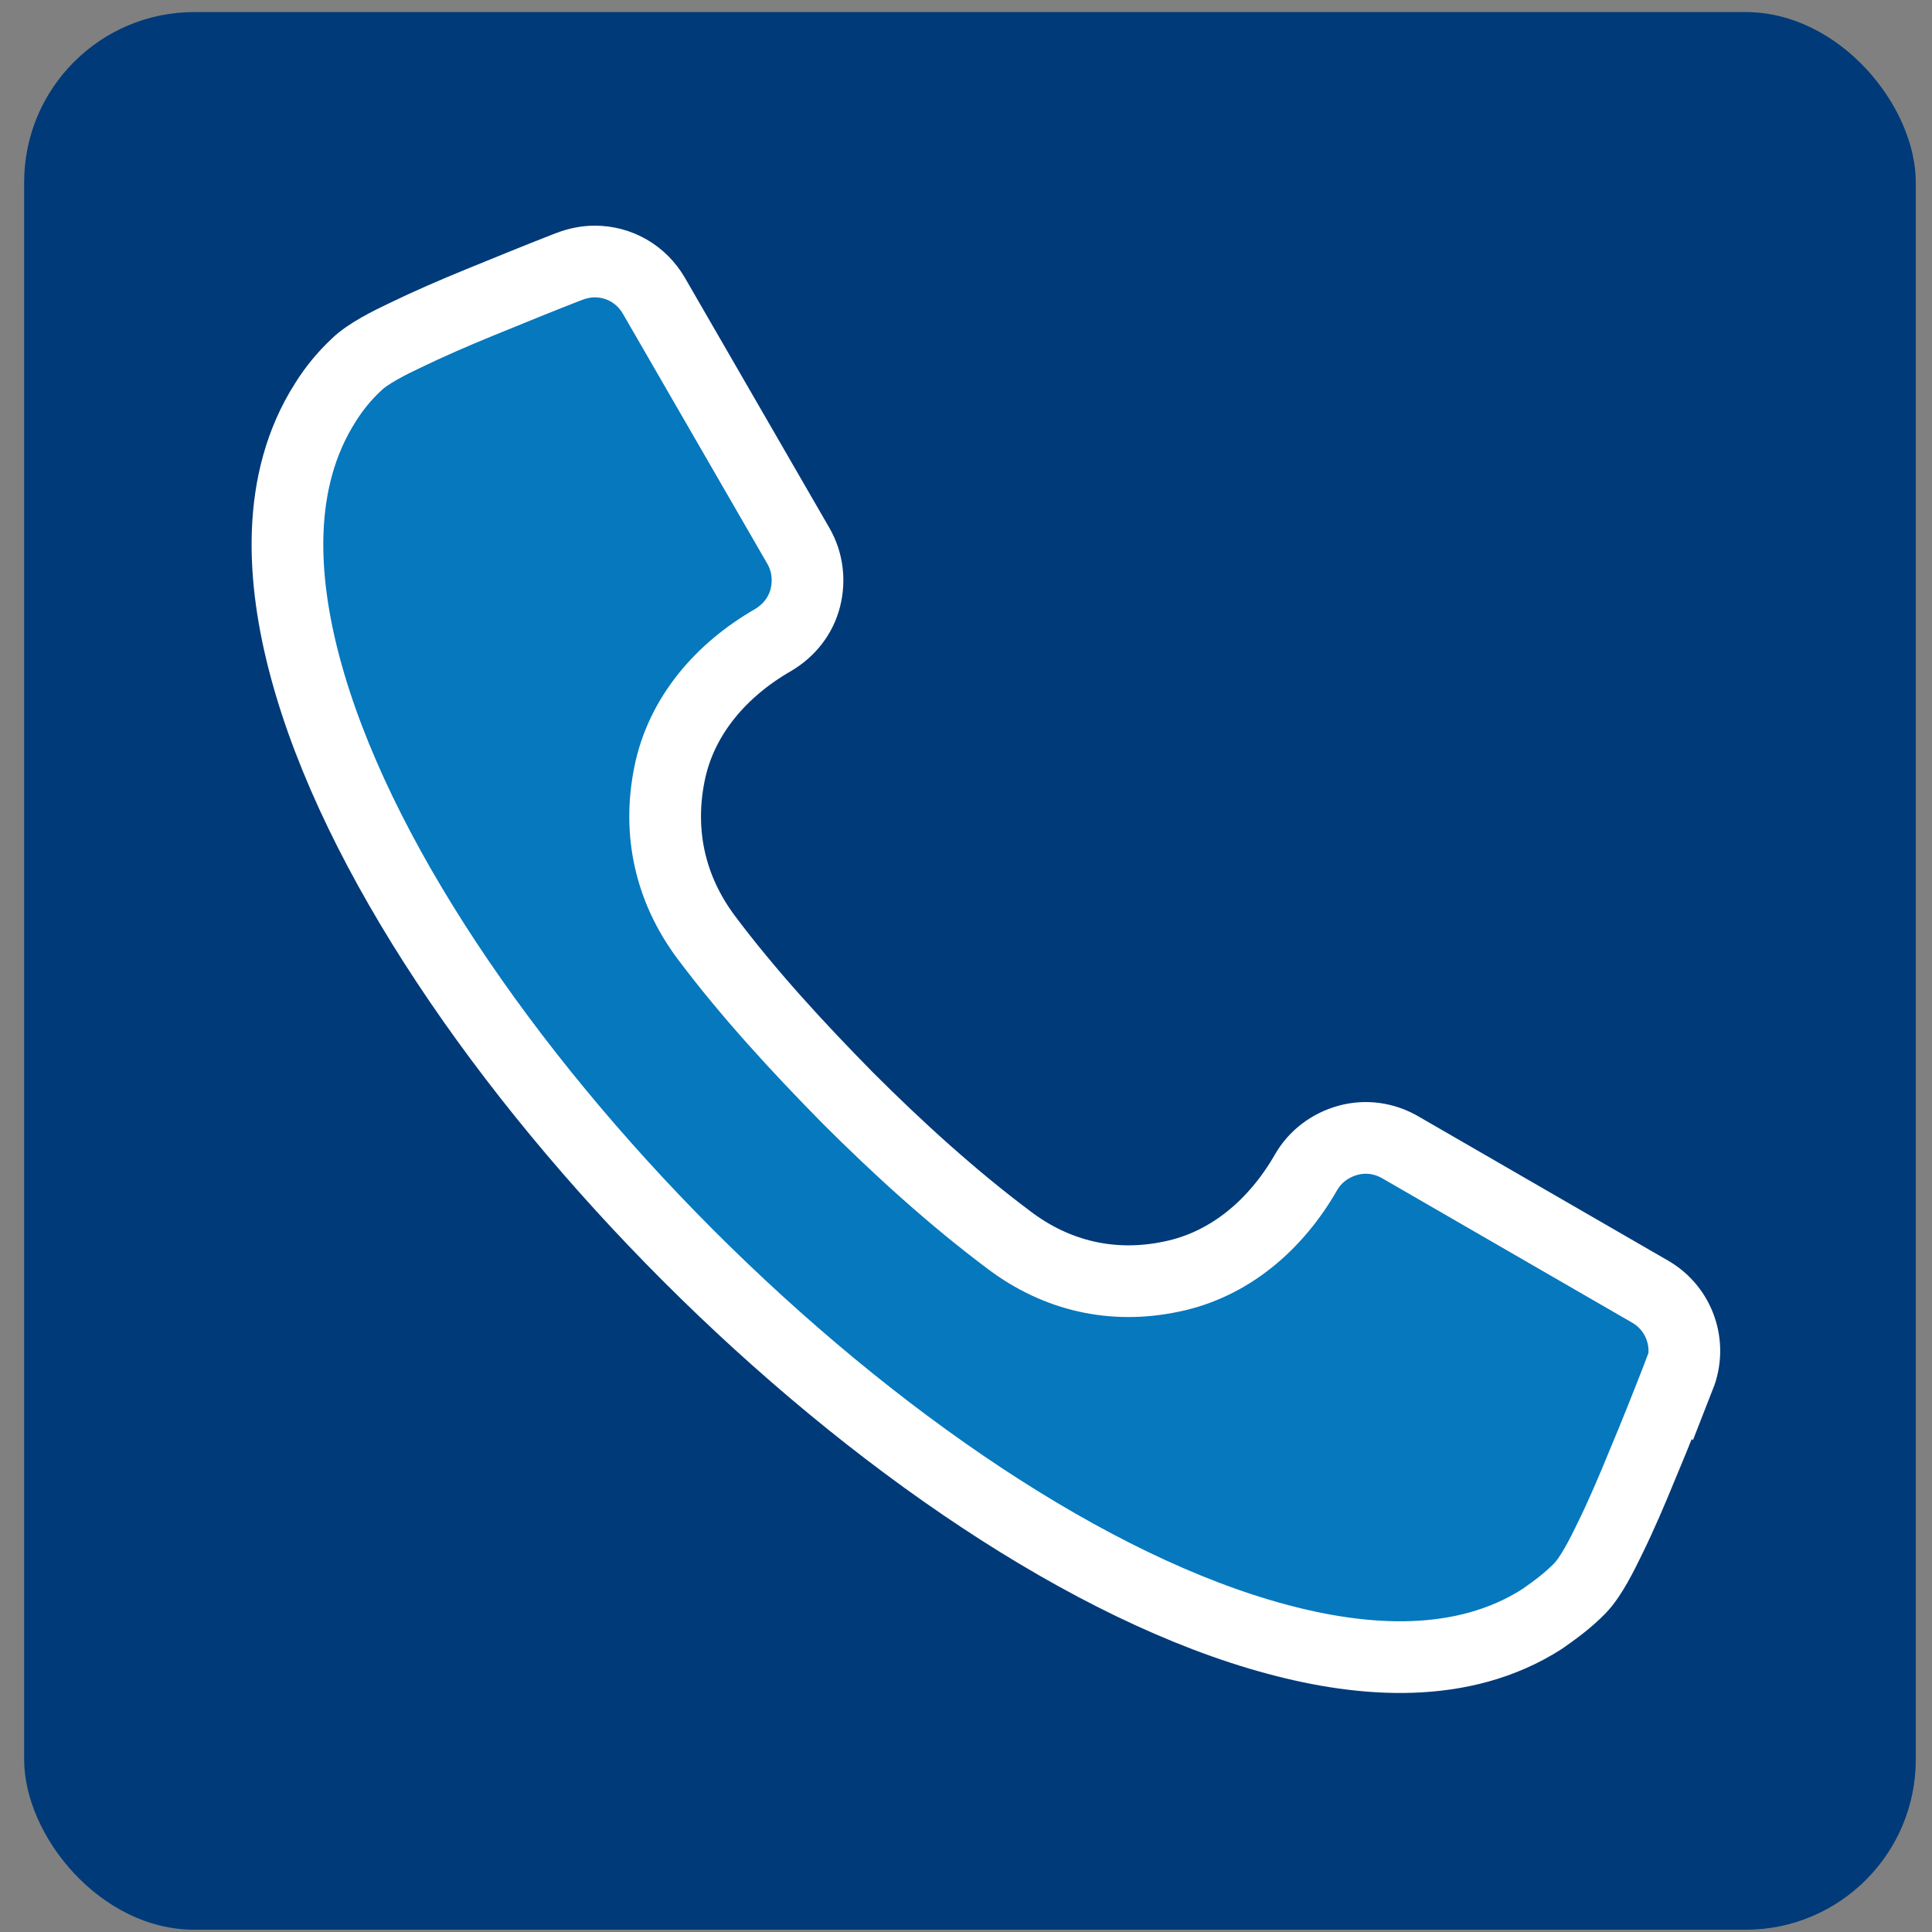
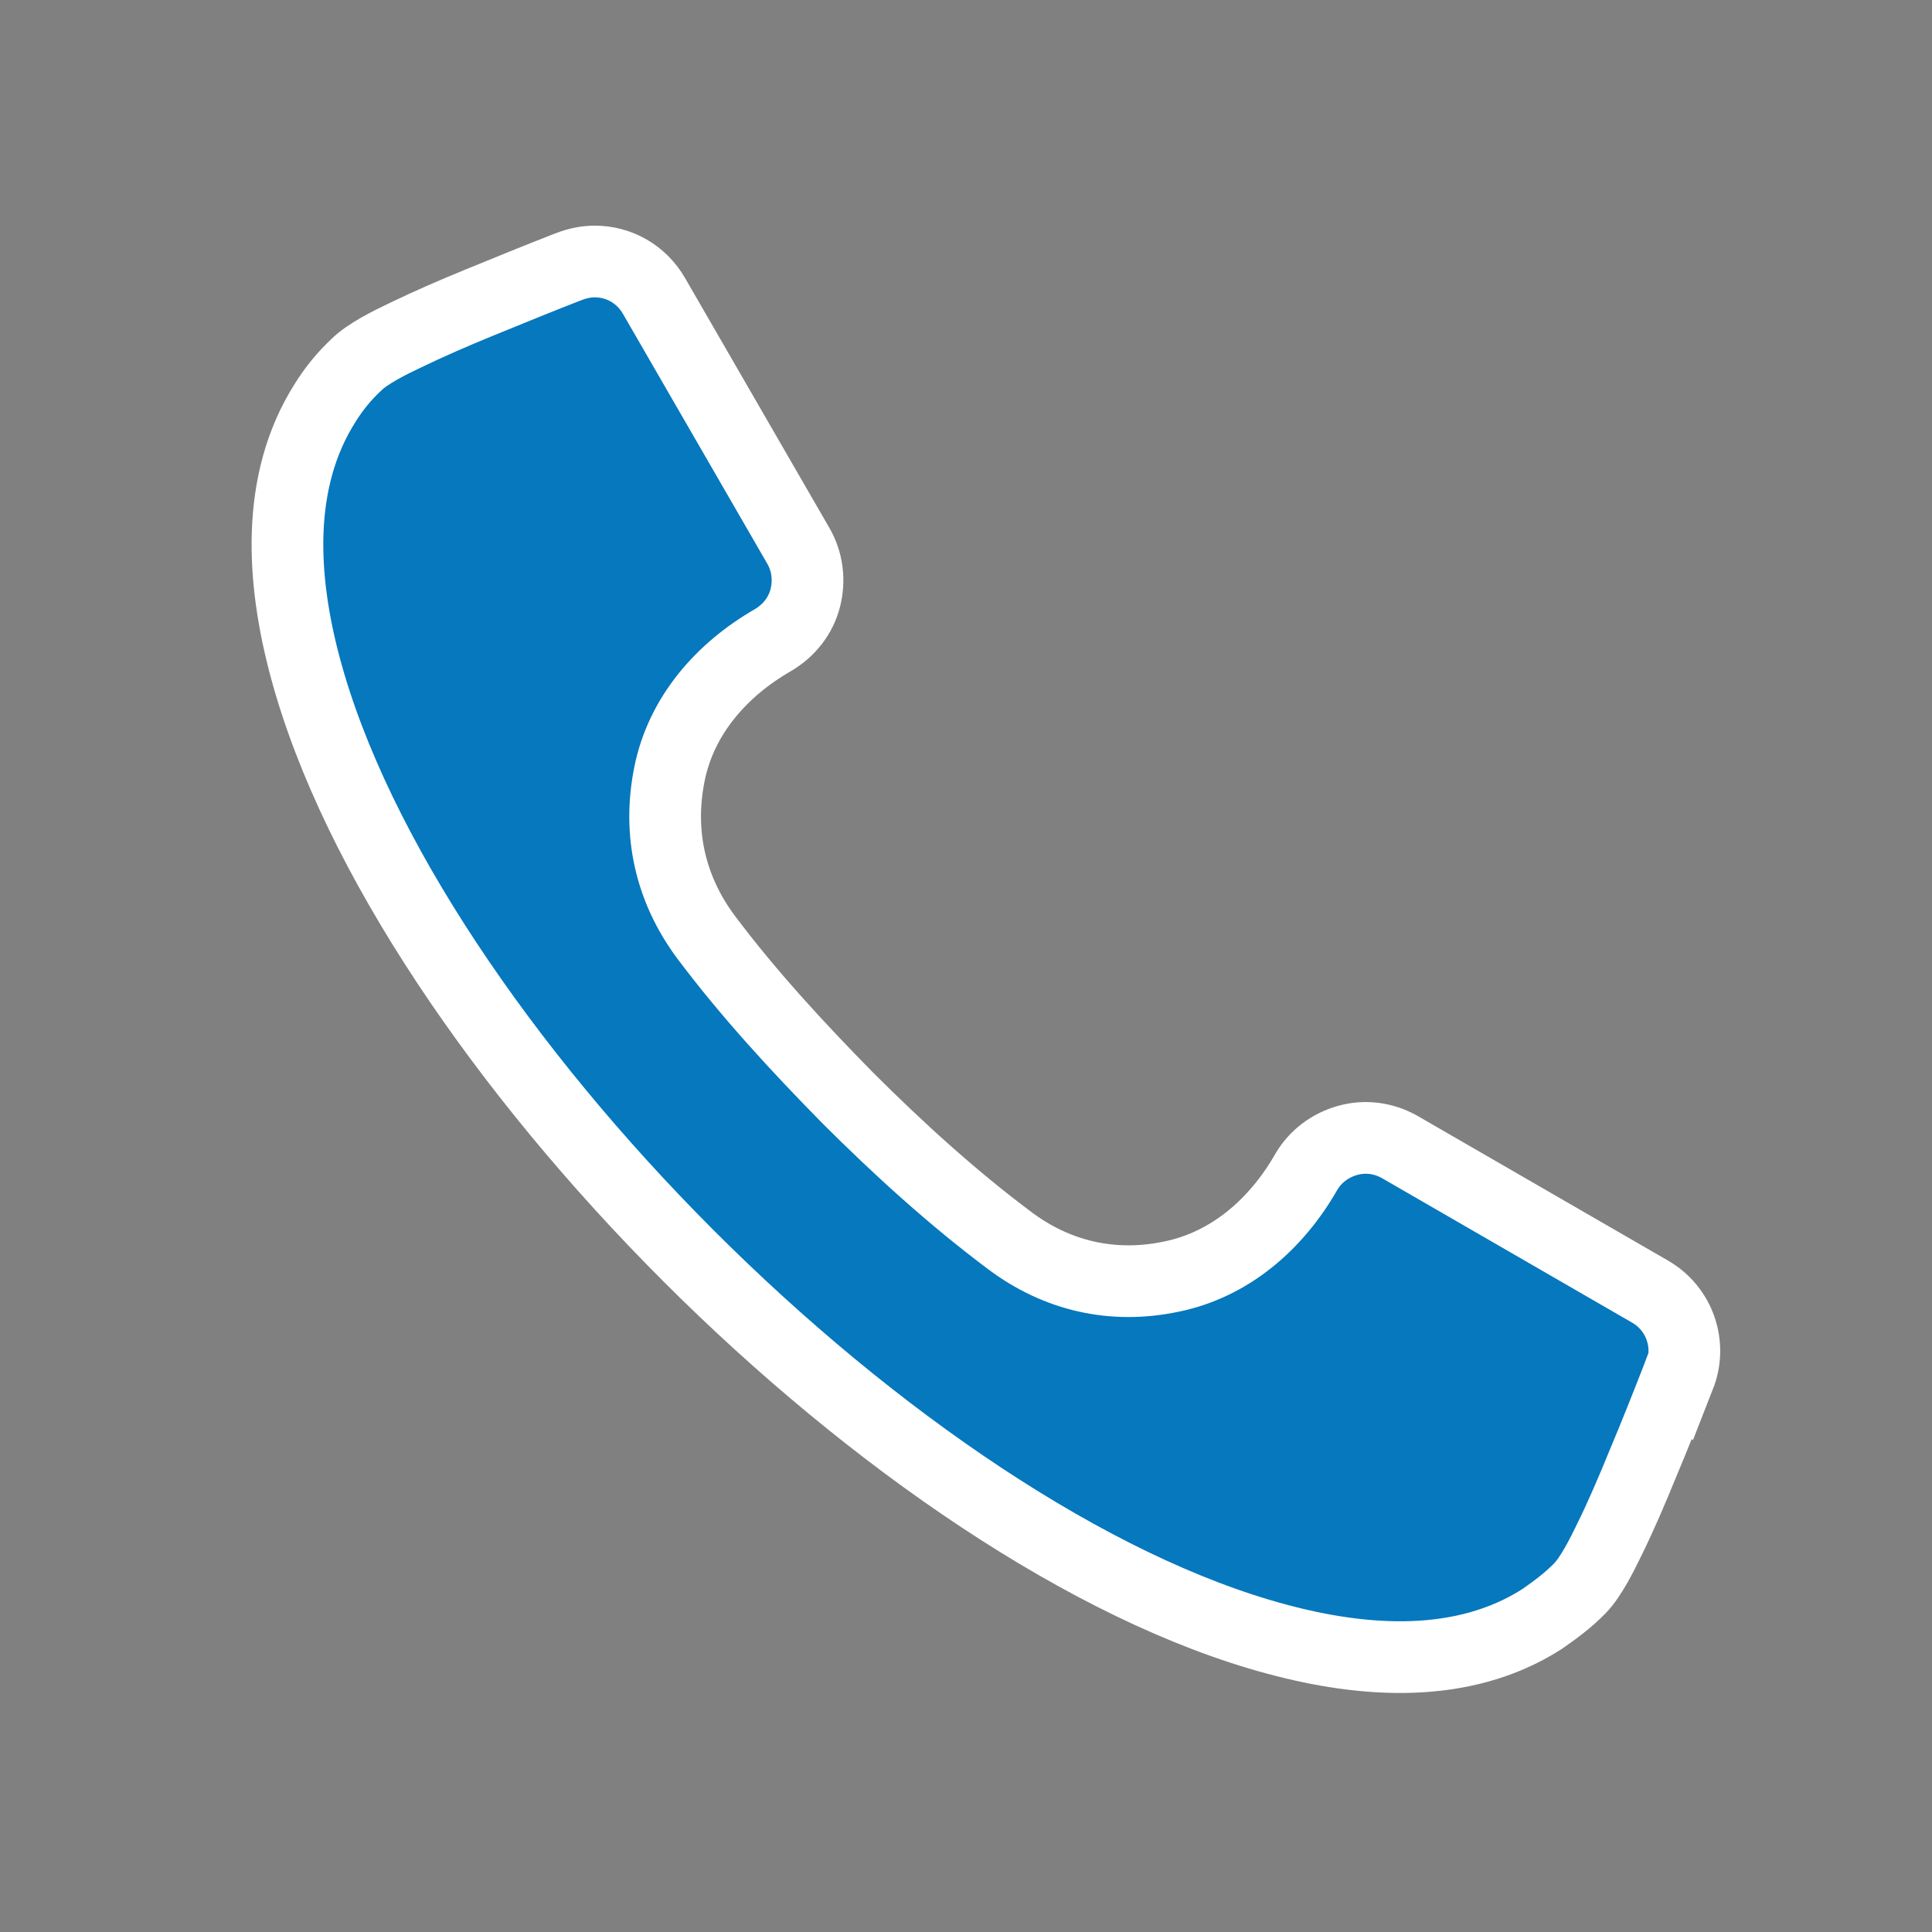
<svg xmlns="http://www.w3.org/2000/svg" id="Layer_1" version="1.1" viewBox="0 0 512 512">
  <rect x="0" y="0" width="512" height="512" fill="#808080" stroke="none" />
  <defs>
    <style>
      .st0 {
        fill: #0578be;
        fill-rule: evenodd;
        stroke: #fff;
        stroke-miterlimit: 10;
        stroke-width: 19px;
      }

      .st1 {
        fill: #003a79;
      }
    </style>
  </defs>
-   <rect class="st1" x="6.4" y="3.2" width="501.3" height="508.2" rx="45.1" ry="45.1" />
  <path class="st0" d="M444.8,364.4l-.3.8c-3,7.7-6.1,15.5-9.3,23.1-2.7,6.6-5.5,13.2-8.7,19.7-1.9,3.9-4.8,9.8-7.8,12.9s-6.5,5.7-10.1,8.2c-21,13.4-47.2,11.5-70.2,5.3-99-26.5-231-158.6-257.5-257.5-6.2-23.1-8-49.3,5.3-70.2,2.3-3.7,5-7,8.2-10,3-3,9.1-6,12.9-7.8,6.4-3.1,13.1-6,19.7-8.7,7.6-3.1,15.4-6.3,23.1-9.3l.8-.3c2.1-.8,4.4-1.3,6.7-1.3,6.5,0,12.4,3.4,15.7,9.1l38.3,66.3c2.4,4.2,3,9.1,1.8,13.8s-4.3,8.6-8.5,11.1c-13.6,7.8-24.4,20-27.5,35.6-3.1,15.5.2,30.3,9.6,43,11.3,15.1,24.5,29.4,37.7,42.8,13.3,13.3,27.7,26.4,42.8,37.7,12.6,9.5,27.5,12.9,43,9.6,15.6-3.2,27.8-14,35.6-27.6,2.4-4.2,6.4-7.2,11.1-8.5s9.6-.6,13.8,1.8l66.3,38.3c7.8,4.5,11.1,14,7.8,22.4h0Z" />
</svg>